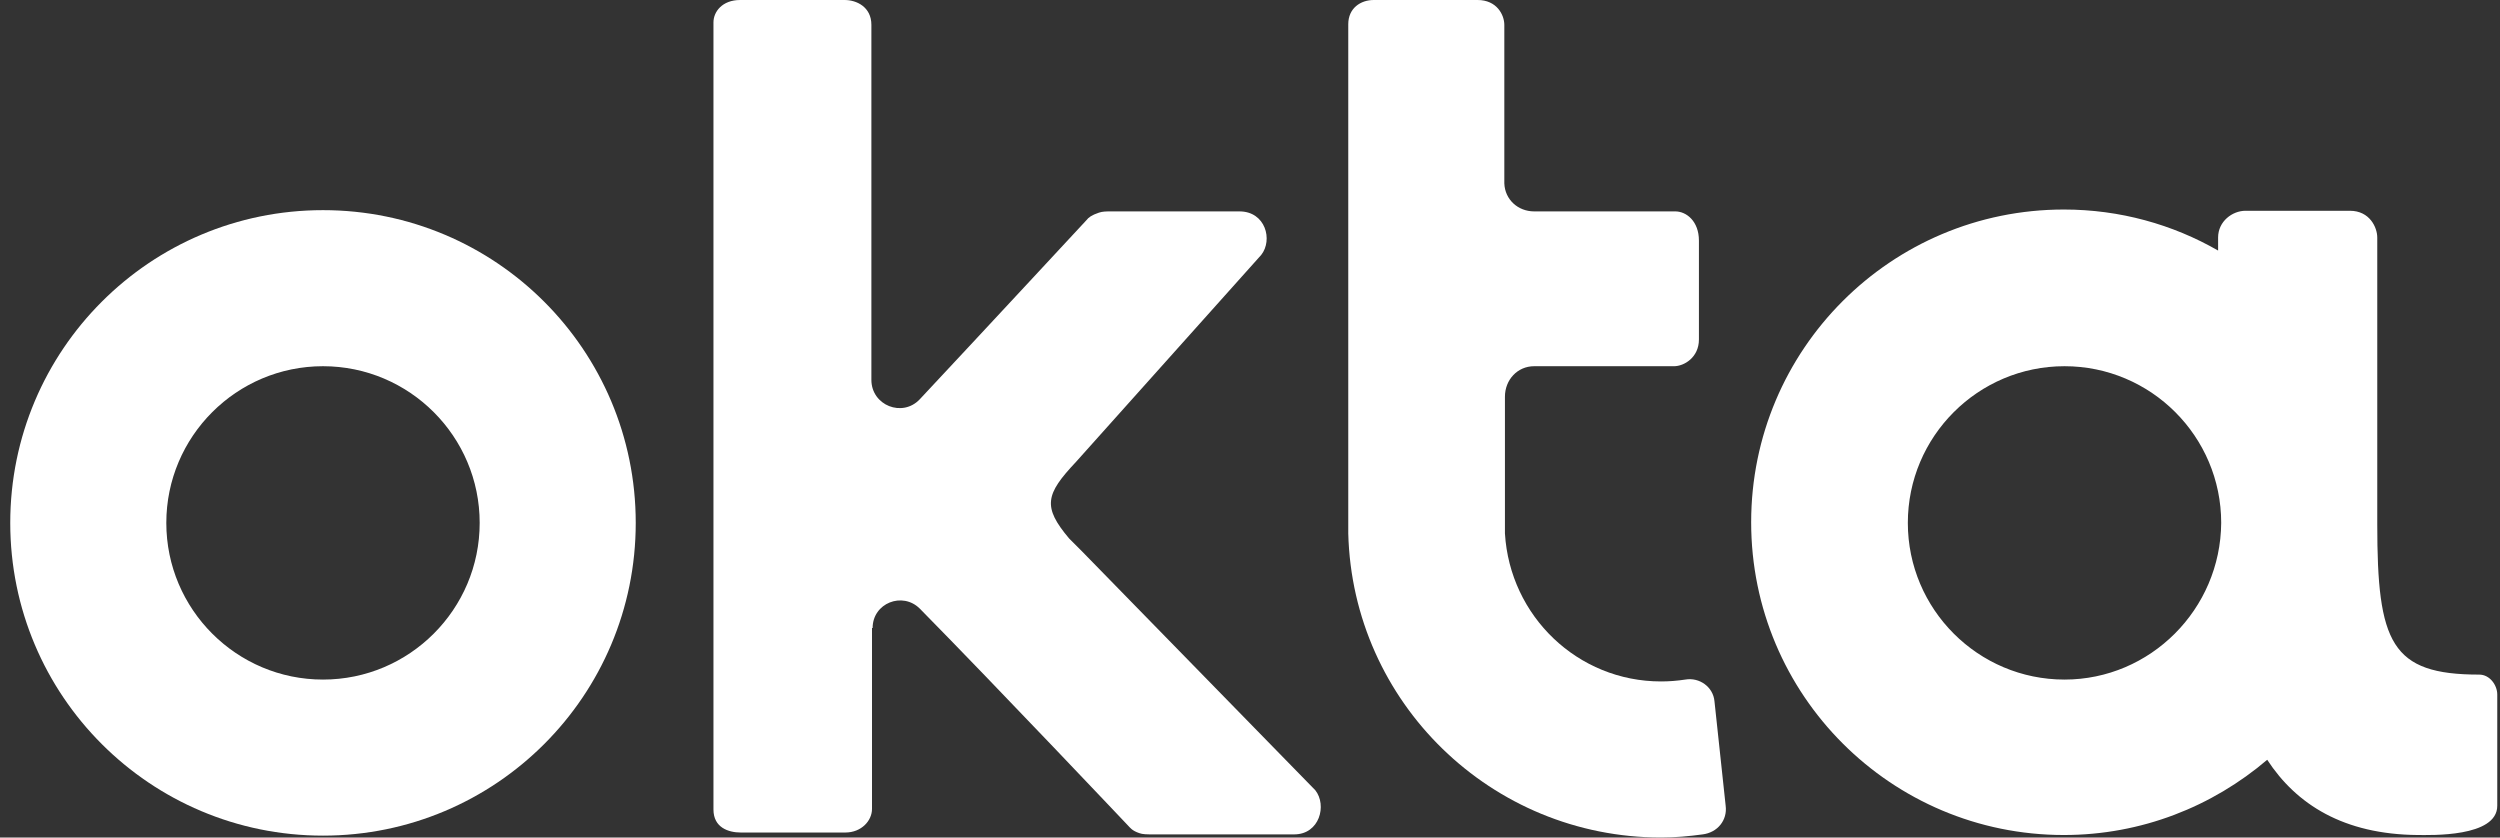
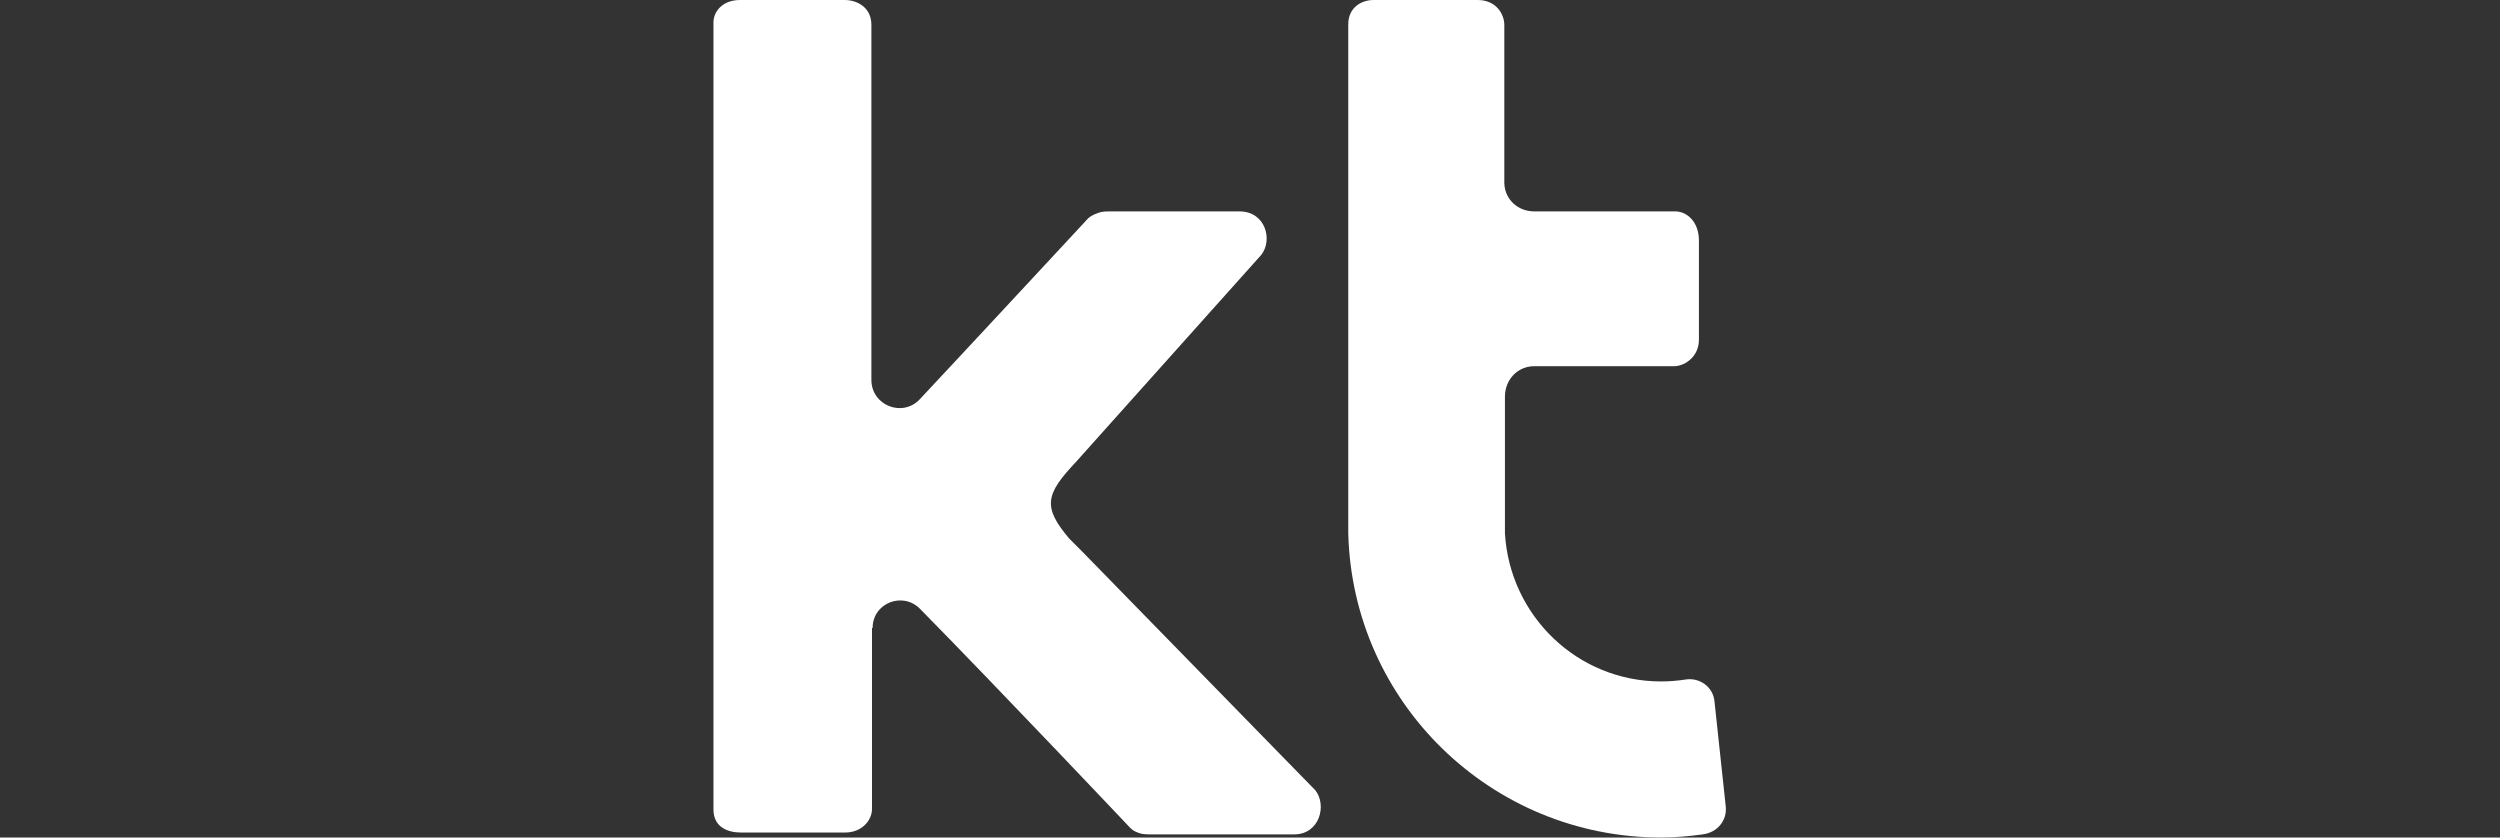
<svg xmlns="http://www.w3.org/2000/svg" width="200" height="67" viewBox="0 0 200 67" fill="none">
  <rect x="0" y="0" width="200" height="67" fill="#333333" stroke="none" />
-   <path d="M25.84 16.812C12.012 16.812 0.82 28.004 0.82 41.832C0.82 55.66 12.012 66.851 25.84 66.851C39.667 66.851 50.859 55.66 50.859 41.832C50.859 28.004 39.667 16.812 25.84 16.812ZM25.84 54.366C18.926 54.366 13.305 48.746 13.305 41.832C13.305 34.918 18.926 29.297 25.84 29.297C32.754 29.297 38.374 34.918 38.374 41.832C38.374 48.746 32.754 54.366 25.84 54.366Z" fill="white" />
  <path d="M69.81 50.238C69.81 48.248 72.198 47.303 73.59 48.696C79.858 55.062 90.204 66.005 90.253 66.055C90.403 66.204 90.552 66.453 91.149 66.652C91.397 66.751 91.795 66.751 92.243 66.751H103.534C105.573 66.751 106.17 64.413 105.225 63.22L86.523 44.07L85.528 43.075C83.389 40.538 83.638 39.543 86.075 36.957L100.898 20.393C101.843 19.2 101.246 16.912 99.157 16.912H88.91C88.512 16.912 88.214 16.912 87.916 17.011C87.319 17.21 87.07 17.409 86.921 17.608C86.871 17.658 78.664 26.512 73.59 31.933C72.198 33.425 69.711 32.431 69.711 30.391V1.99C69.711 0.547 68.517 0 67.572 0H59.215C57.773 0 57.077 0.945 57.077 1.791V64.762C57.077 66.204 58.27 66.602 59.265 66.602H67.622C68.915 66.602 69.76 65.657 69.76 64.712V64.065V50.238H69.81Z" fill="white" />
  <path d="M138.053 64.463L137.158 56.107C137.058 54.963 135.964 54.167 134.82 54.366C134.173 54.465 133.527 54.515 132.88 54.515C126.215 54.515 120.793 49.292 120.395 42.677C120.395 42.478 120.395 42.229 120.395 41.981V31.734C120.395 30.391 121.39 29.297 122.733 29.297H133.925C134.721 29.297 135.914 28.601 135.914 27.158V19.249C135.914 17.707 134.919 16.912 134.024 16.912H122.733C121.44 16.912 120.395 15.967 120.346 14.673V1.99C120.346 1.194 119.749 0 118.207 0H109.9C108.856 0 107.861 0.647 107.861 1.94C107.861 1.94 107.861 42.478 107.861 42.677C108.209 56.206 119.301 67 132.88 67C134.024 67 135.118 66.9 136.213 66.751C137.407 66.602 138.202 65.607 138.053 64.463Z" fill="white" />
-   <path d="M198.339 53.968C191.275 53.968 190.181 51.431 190.181 41.931C190.181 41.881 190.181 41.881 190.181 41.831V19C190.181 18.205 189.584 16.862 187.993 16.862H179.636C178.592 16.862 177.448 17.707 177.448 19V20.045C173.817 17.956 169.589 16.762 165.112 16.762C151.284 16.762 140.093 27.954 140.093 41.782C140.093 55.609 151.284 66.801 165.112 66.801C171.33 66.801 177 64.513 181.377 60.782C183.715 64.364 187.495 66.751 193.414 66.801C194.409 66.801 199.781 67 199.781 64.463V55.559C199.781 54.813 199.184 53.968 198.339 53.968ZM165.162 54.366C158.248 54.366 152.627 48.745 152.627 41.831C152.627 34.917 158.248 29.297 165.162 29.297C172.076 29.297 177.696 34.917 177.696 41.831C177.647 48.745 172.026 54.366 165.162 54.366Z" fill="white" />
</svg>